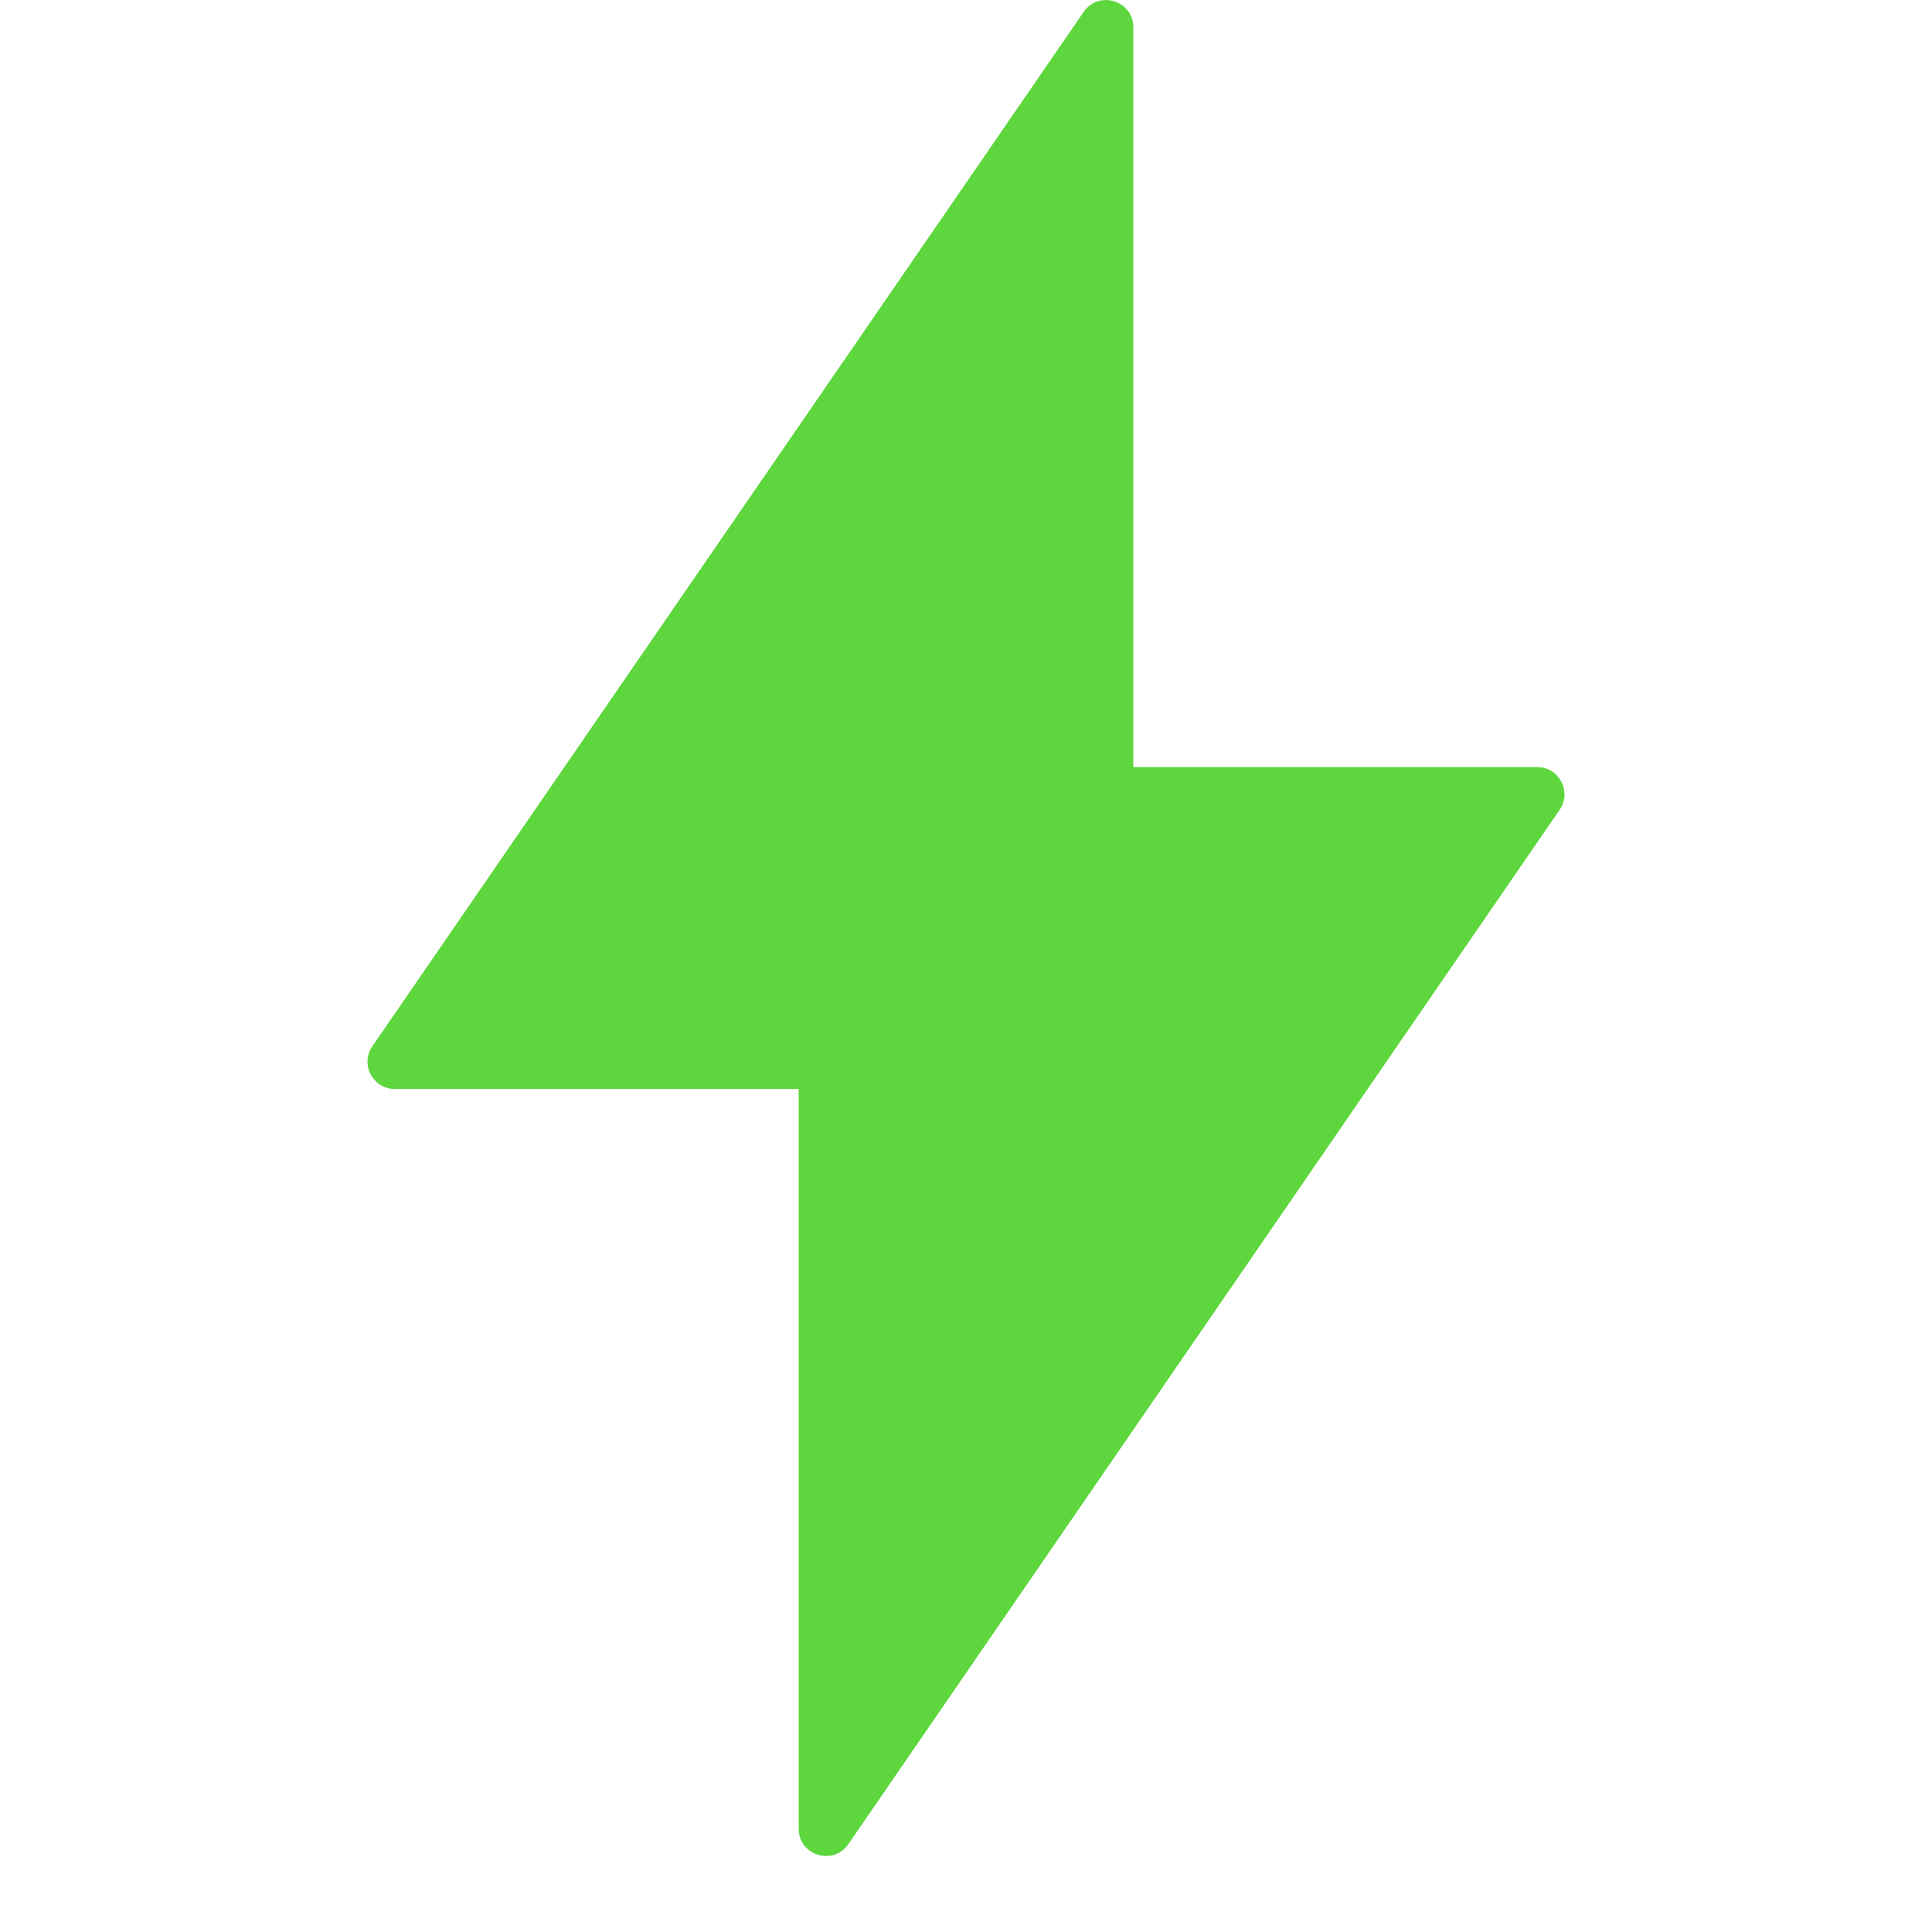
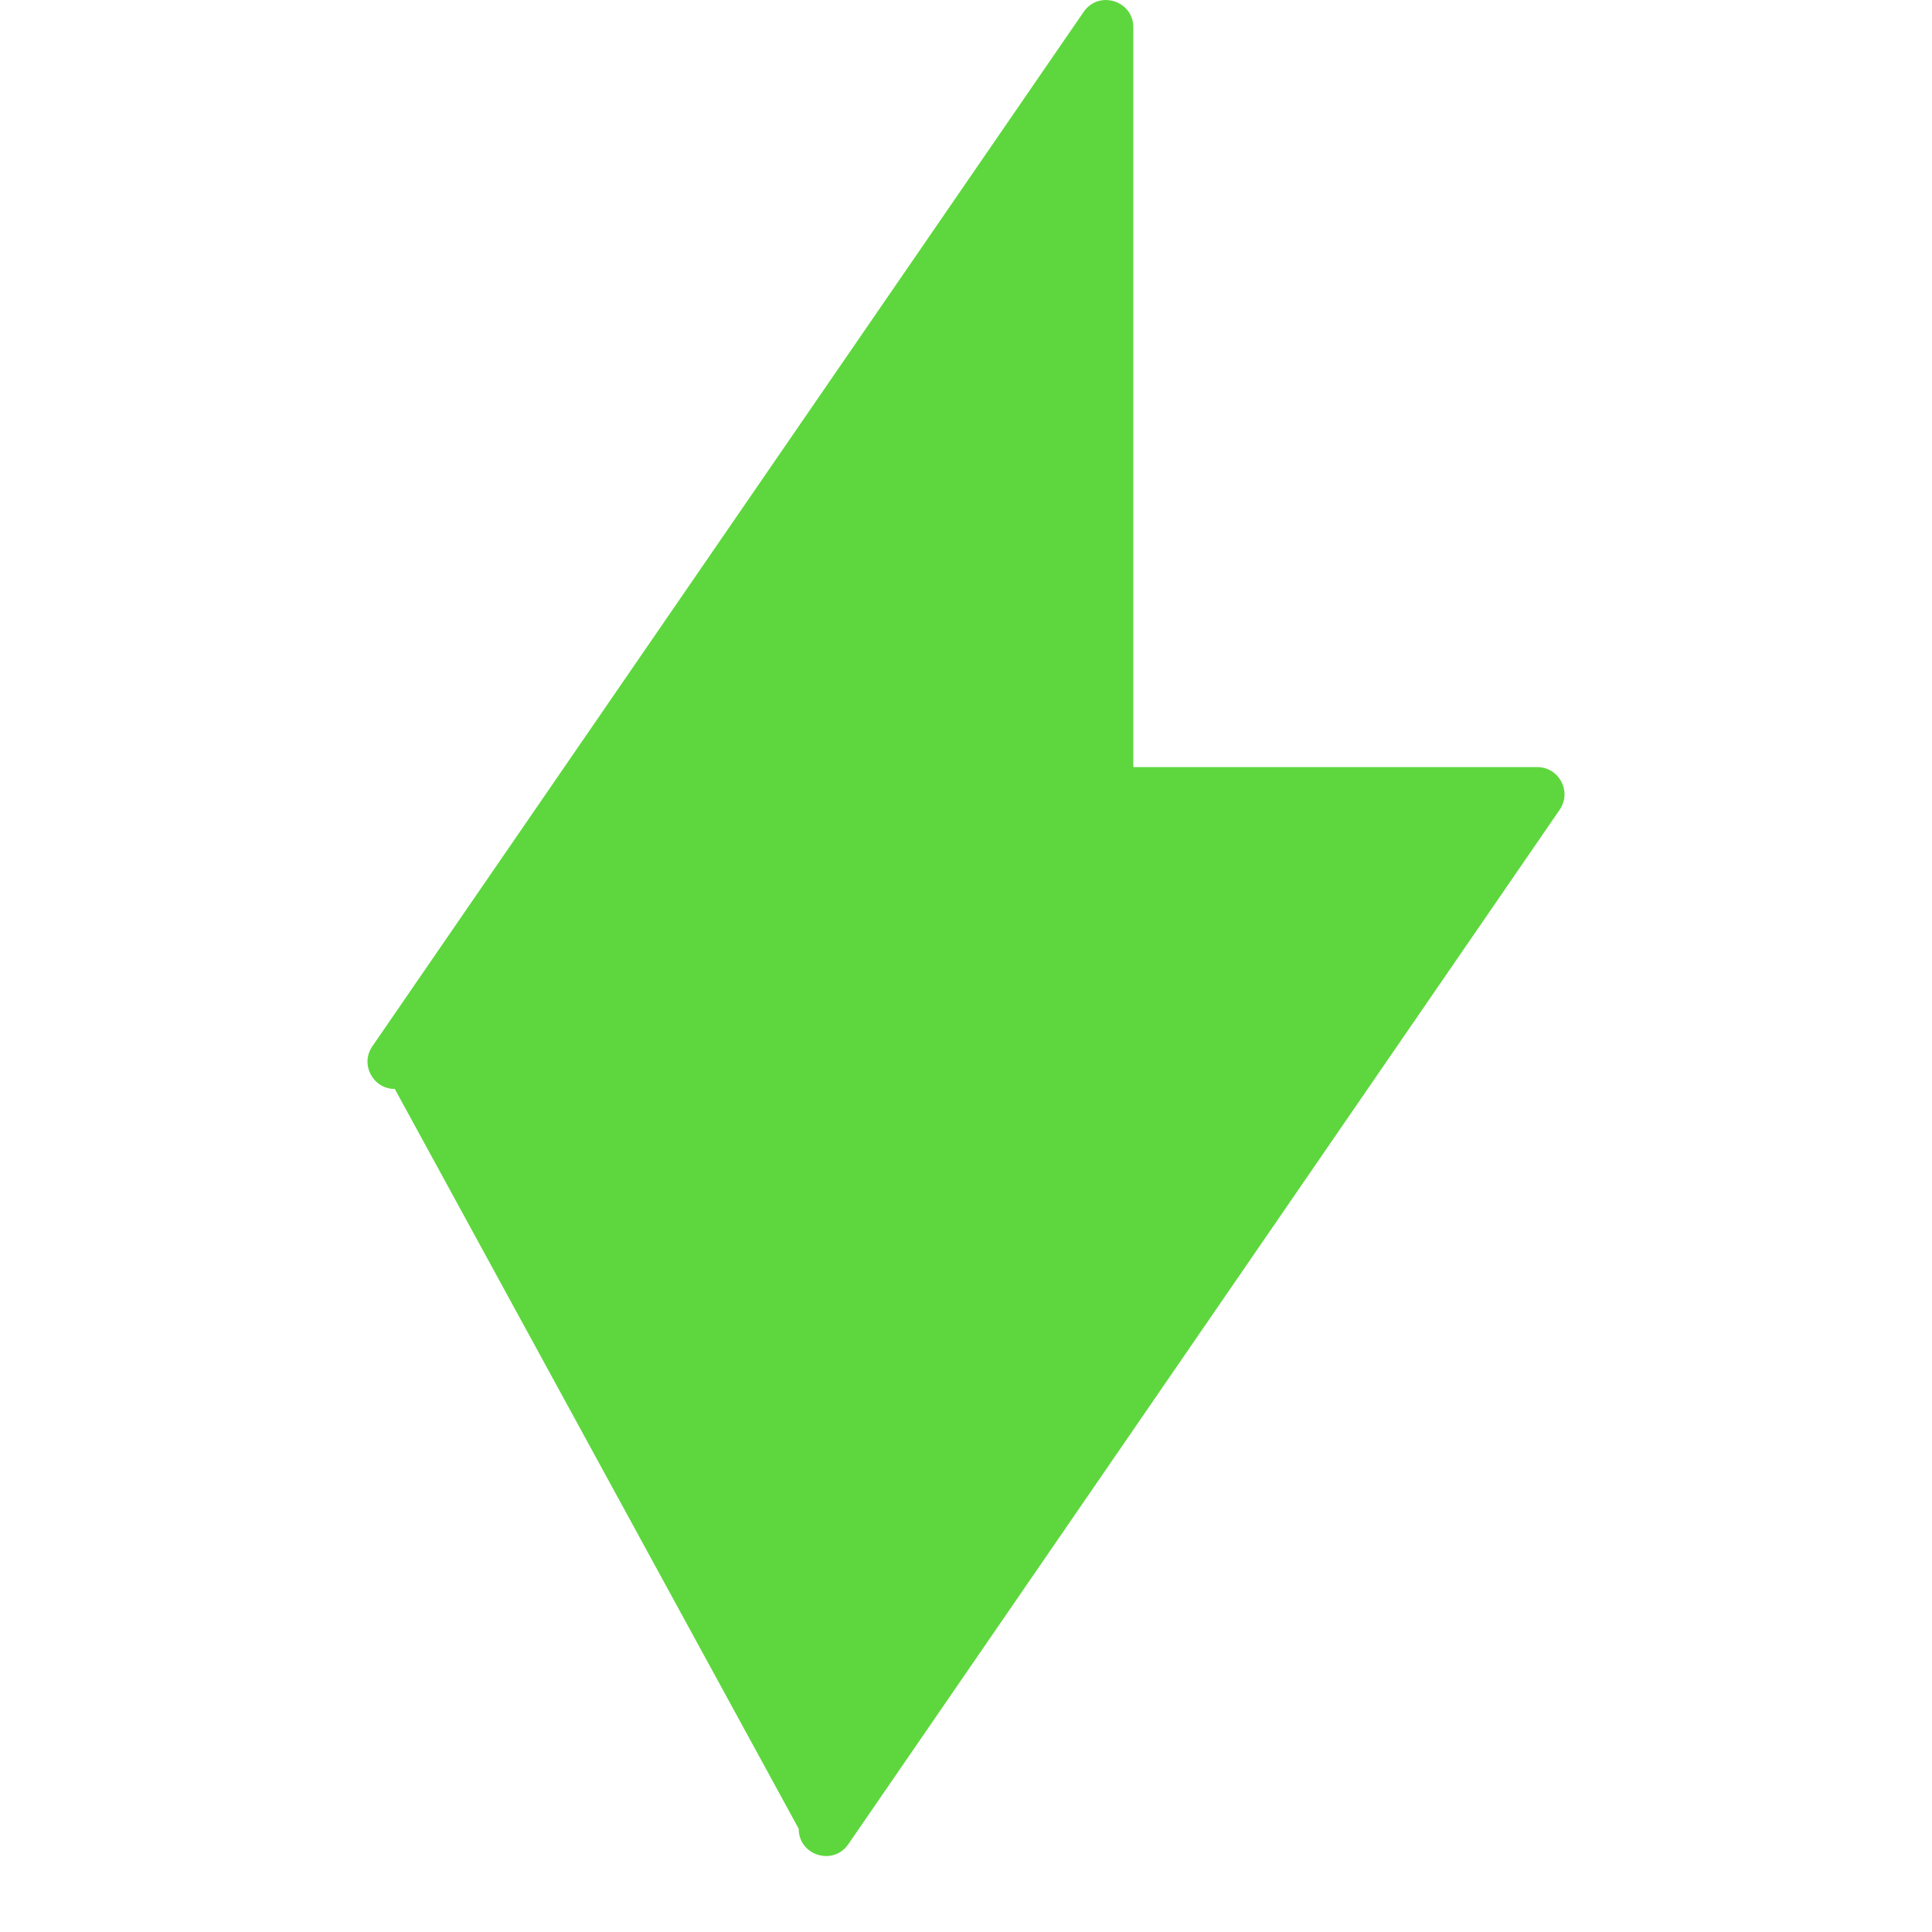
<svg xmlns="http://www.w3.org/2000/svg" width="50" height="50" viewBox="0 0 14 20" fill="none">
-   <path fill-rule="evenodd" clip-rule="evenodd" d="M0.854 10.832L8.218 0.123C8.375 -0.105 8.732 0.006 8.732 0.282L8.732 7.941L12.914 7.941C13.14 7.941 13.274 8.195 13.146 8.382L5.782 19.091C5.625 19.319 5.268 19.208 5.268 18.931L5.268 11.273L1.087 11.273C0.86 11.273 0.726 11.018 0.854 10.832Z" fill="#5ED73E" />
+   <path fill-rule="evenodd" clip-rule="evenodd" d="M0.854 10.832L8.218 0.123C8.375 -0.105 8.732 0.006 8.732 0.282L8.732 7.941L12.914 7.941C13.14 7.941 13.274 8.195 13.146 8.382L5.782 19.091C5.625 19.319 5.268 19.208 5.268 18.931L1.087 11.273C0.86 11.273 0.726 11.018 0.854 10.832Z" fill="#5ED73E" />
</svg>